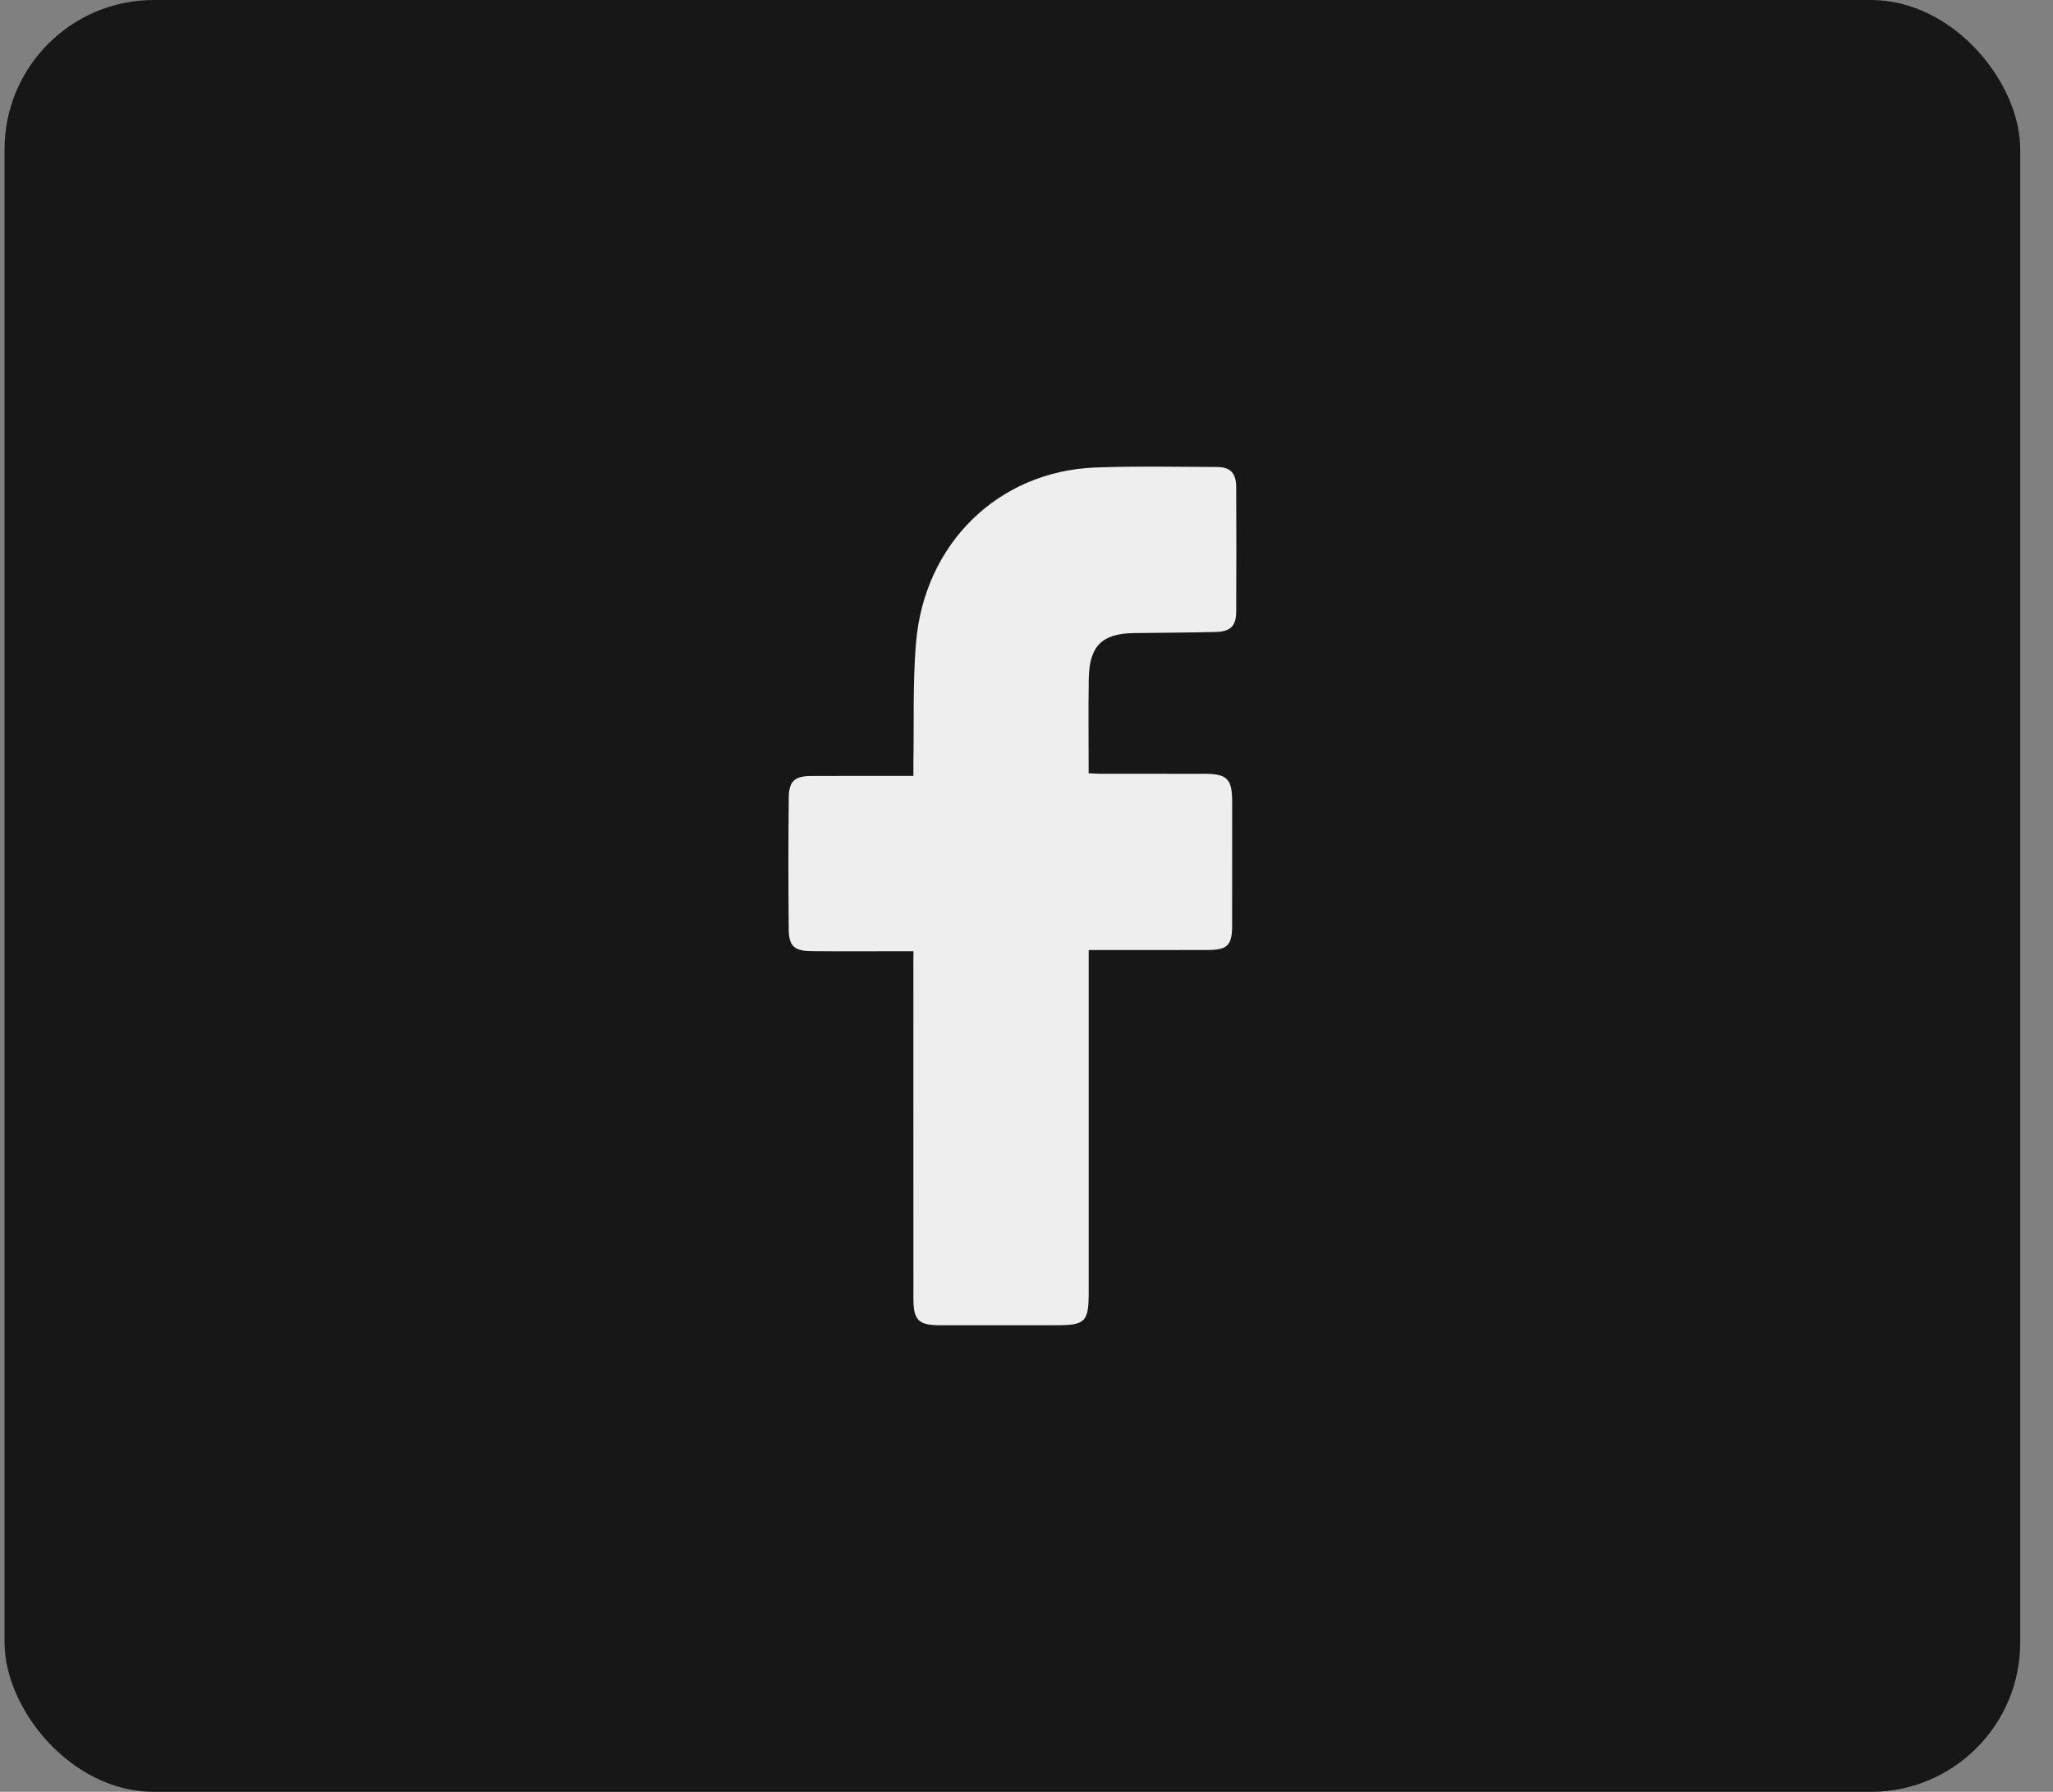
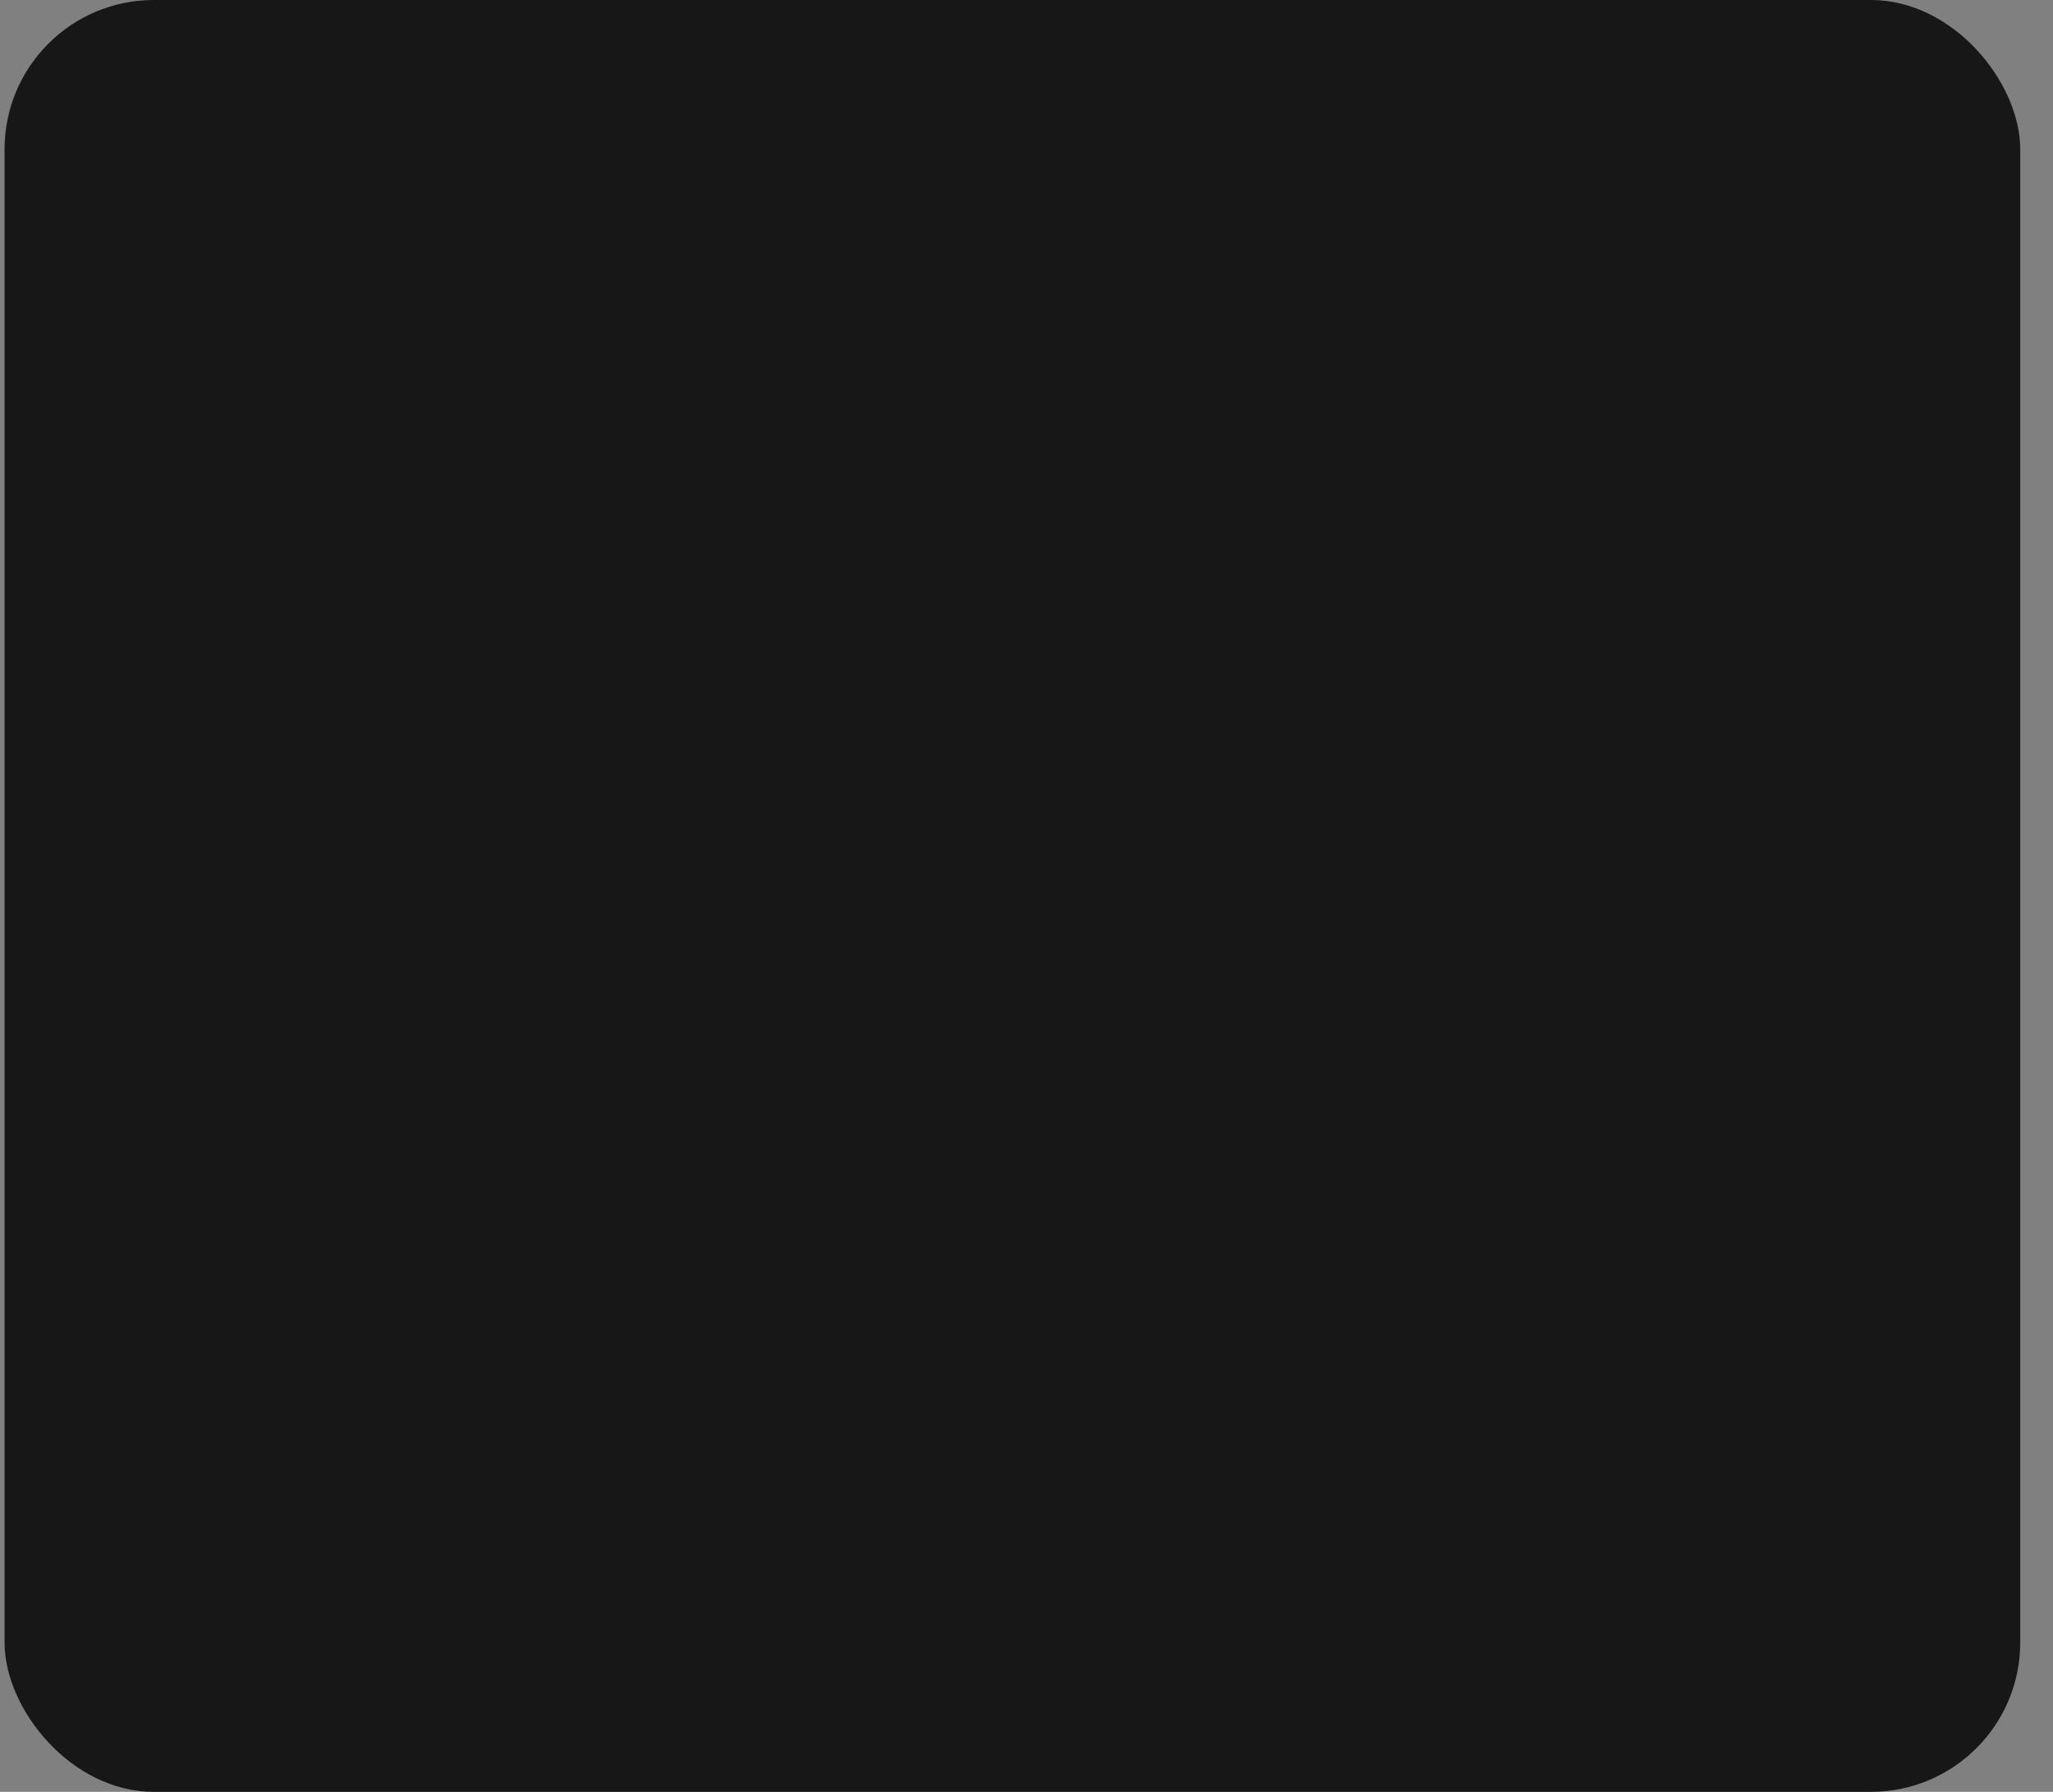
<svg xmlns="http://www.w3.org/2000/svg" width="55" height="48" viewBox="0 0 55 48" fill="none">
  <rect x="0" y="0" width="55" height="48" fill="#808080" stroke="none" />
  <rect x="0.122" width="54" height="48" rx="4" fill="#171717" />
-   <path d="M24.471 25.482C24.277 25.482 24.116 25.482 23.954 25.482C23.211 25.482 22.468 25.487 21.725 25.479C21.282 25.474 21.134 25.34 21.13 24.902C21.119 23.722 21.119 22.541 21.131 21.362C21.135 20.925 21.291 20.79 21.729 20.788C22.535 20.783 23.342 20.786 24.148 20.786C24.245 20.786 24.343 20.786 24.47 20.786C24.47 20.648 24.469 20.539 24.47 20.429C24.489 19.362 24.451 18.29 24.539 17.23C24.759 14.559 26.744 12.626 29.339 12.524C30.425 12.482 31.513 12.507 32.6 12.51C32.961 12.511 33.115 12.671 33.118 13.045C33.123 14.159 33.123 15.274 33.118 16.389C33.115 16.769 32.965 16.919 32.573 16.929C31.839 16.948 31.105 16.948 30.371 16.959C29.52 16.973 29.183 17.305 29.168 18.186C29.154 19.018 29.165 19.851 29.165 20.713C29.278 20.718 29.374 20.727 29.469 20.727C30.402 20.728 31.335 20.727 32.268 20.728C32.876 20.729 33.01 20.865 33.01 21.481C33.01 22.586 33.011 23.692 33.009 24.797C33.008 25.315 32.884 25.445 32.383 25.448C31.422 25.451 30.462 25.449 29.501 25.449C29.403 25.449 29.304 25.449 29.166 25.449C29.166 25.587 29.166 25.706 29.166 25.824C29.166 28.756 29.166 31.688 29.166 34.62C29.166 35.409 29.077 35.5 28.303 35.5C27.262 35.5 26.219 35.5 25.178 35.5C24.602 35.499 24.47 35.364 24.47 34.776C24.469 31.807 24.469 28.838 24.469 25.868C24.471 25.756 24.471 25.645 24.471 25.482Z" fill="#EEEEEE" />
</svg>